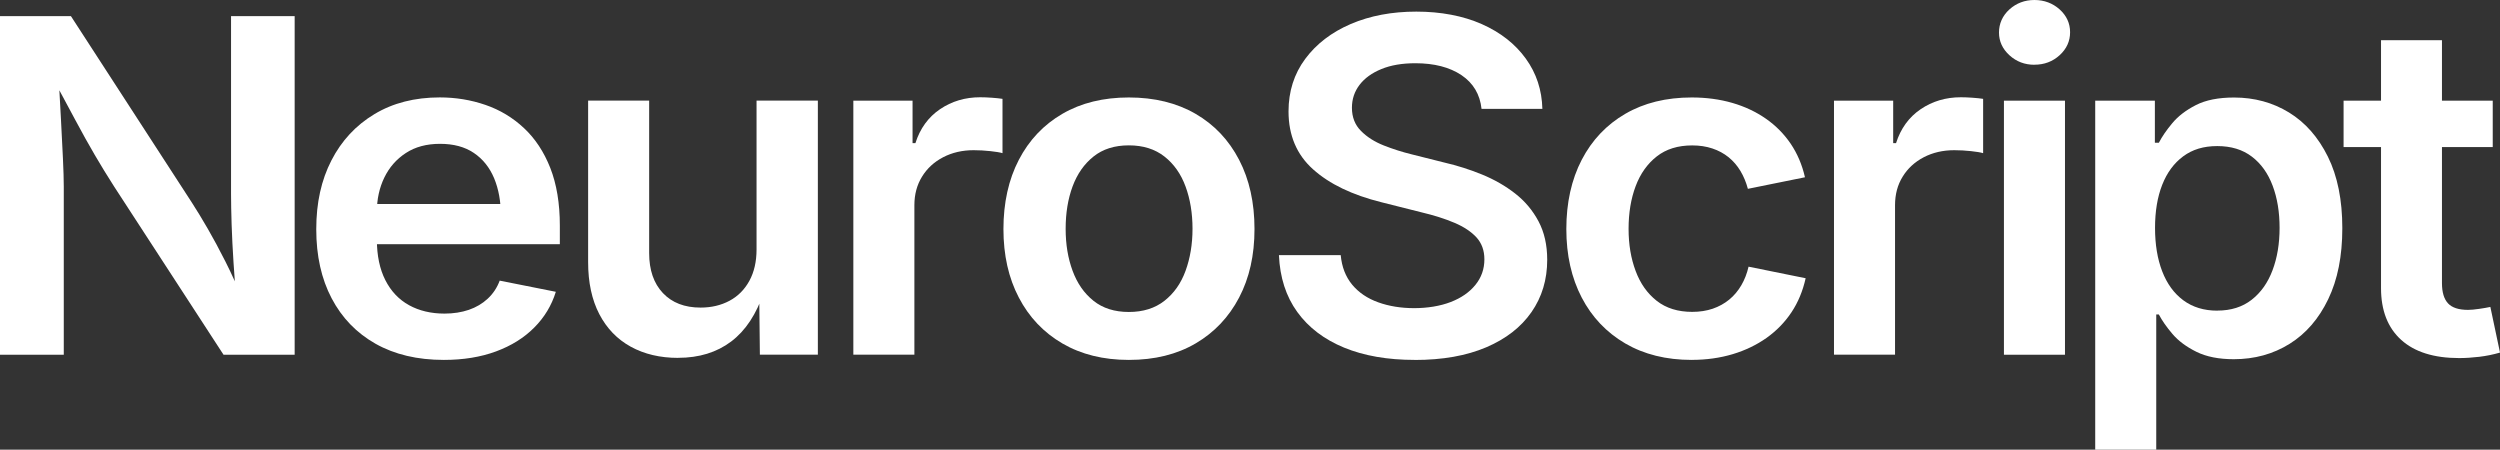
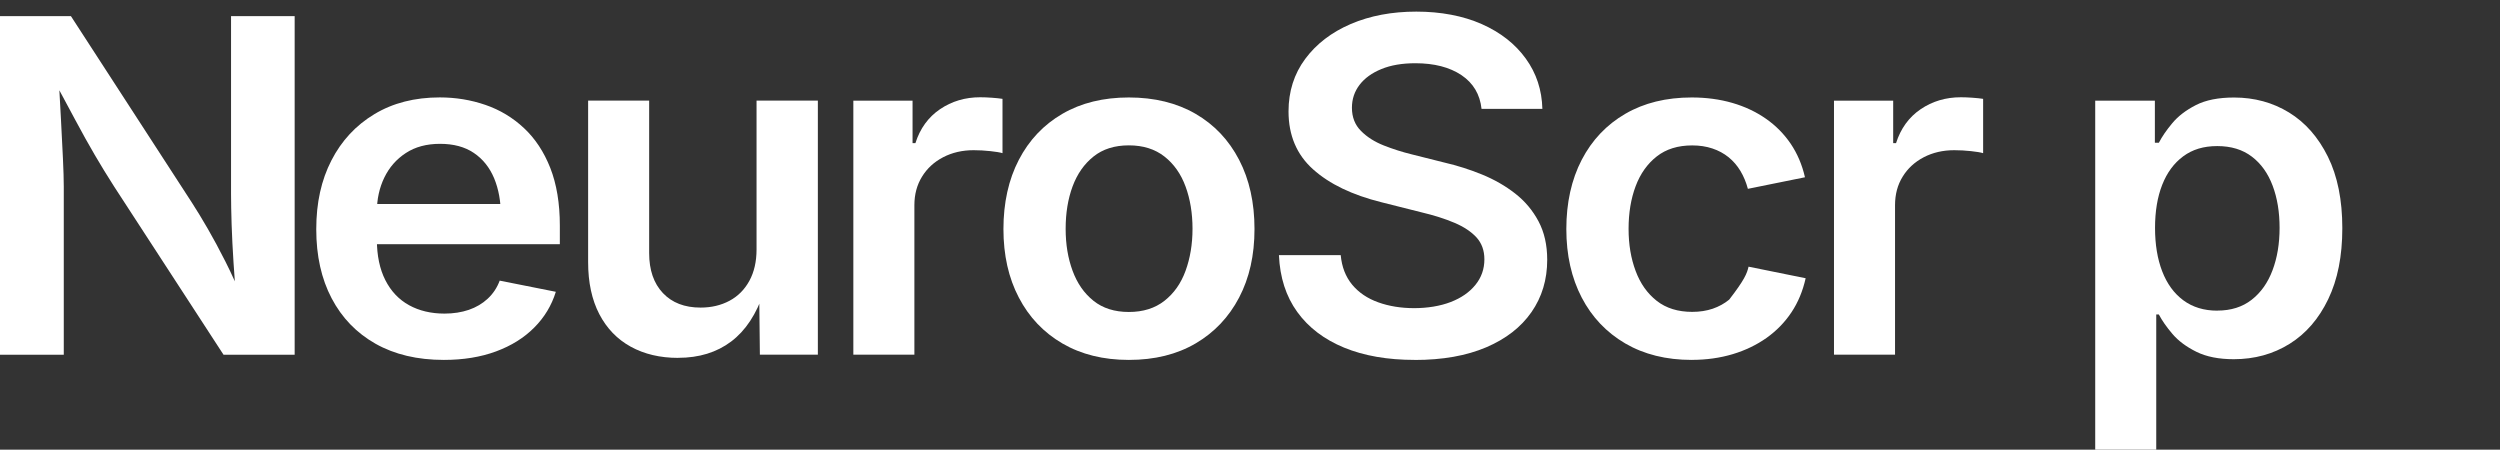
<svg xmlns="http://www.w3.org/2000/svg" width="139" height="25" viewBox="0 0 139 25" fill="none">
  <rect x="0" y="0" width="139" height="25" fill="#333333" stroke="none" />
  <g clip-path="url(#clip0_2416_1625)">
    <path d="M0 19.72V0.898H3.944L10.671 11.269C10.949 11.7 11.244 12.184 11.558 12.728C11.871 13.272 12.199 13.878 12.536 14.547C12.875 15.215 13.209 15.96 13.54 16.776H13.148C13.086 16.068 13.034 15.343 12.984 14.598C12.934 13.853 12.902 13.145 12.878 12.476C12.858 11.807 12.846 11.241 12.846 10.776V0.898H16.383V19.722H12.427L6.354 10.385C5.971 9.788 5.61 9.198 5.271 8.618C4.931 8.037 4.565 7.38 4.173 6.646C3.78 5.912 3.306 5.028 2.75 3.994H3.244C3.297 4.912 3.344 5.782 3.388 6.603C3.432 7.425 3.467 8.159 3.499 8.807C3.529 9.456 3.546 9.977 3.546 10.374V19.722H0V19.72Z" fill="white" />
    <path d="M24.676 20.011C23.206 20.011 21.941 19.711 20.881 19.113C19.824 18.515 19.01 17.674 18.439 16.586C17.868 15.501 17.584 14.221 17.584 12.745C17.584 11.269 17.865 10.011 18.427 8.918C18.989 7.824 19.786 6.966 20.817 6.346C21.848 5.725 23.06 5.416 24.454 5.416C25.341 5.416 26.187 5.555 26.992 5.833C27.798 6.11 28.512 6.541 29.133 7.122C29.754 7.702 30.243 8.442 30.597 9.34C30.948 10.238 31.127 11.303 31.127 12.541V13.578H19.192V11.343H29.443L27.85 12C27.85 11.21 27.724 10.513 27.473 9.909C27.221 9.309 26.843 8.838 26.342 8.501C25.842 8.164 25.218 7.997 24.468 7.997C23.719 7.997 23.083 8.167 22.562 8.51C22.041 8.85 21.642 9.306 21.367 9.875C21.092 10.445 20.954 11.076 20.954 11.776V13.317C20.954 14.21 21.113 14.963 21.426 15.578C21.739 16.193 22.178 16.657 22.744 16.969C23.309 17.28 23.968 17.436 24.714 17.436C25.209 17.436 25.66 17.365 26.067 17.227C26.471 17.088 26.823 16.881 27.118 16.606C27.414 16.331 27.637 15.997 27.783 15.603L30.904 16.224C30.67 16.983 30.269 17.646 29.704 18.212C29.139 18.782 28.43 19.224 27.581 19.538C26.732 19.853 25.762 20.011 24.676 20.011Z" fill="white" />
    <path d="M37.704 19.898C36.703 19.898 35.827 19.691 35.072 19.278C34.319 18.864 33.736 18.261 33.321 17.465C32.908 16.669 32.7 15.705 32.7 14.578V5.595H36.093V14.071C36.093 15.014 36.348 15.756 36.858 16.295C37.367 16.833 38.064 17.102 38.954 17.102C39.555 17.102 40.091 16.974 40.562 16.722C41.033 16.47 41.4 16.099 41.666 15.612C41.932 15.125 42.064 14.541 42.064 13.87V5.595H45.473V19.72H42.249L42.211 16.232H42.471C42.061 17.462 41.458 18.38 40.656 18.986C39.853 19.592 38.872 19.895 37.704 19.895V19.898Z" fill="white" />
    <path d="M47.446 19.72V5.598H50.738V7.96H50.896C51.156 7.144 51.613 6.513 52.266 6.071C52.919 5.629 53.663 5.408 54.498 5.408C54.688 5.408 54.902 5.416 55.139 5.433C55.373 5.45 55.575 5.47 55.739 5.496V8.516C55.599 8.473 55.373 8.436 55.06 8.402C54.746 8.368 54.436 8.351 54.131 8.351C53.505 8.351 52.94 8.482 52.439 8.742C51.938 9.003 51.546 9.363 51.265 9.822C50.981 10.28 50.84 10.81 50.84 11.408V19.72H47.446Z" fill="white" />
    <path d="M62.764 20.011C61.343 20.011 60.114 19.705 59.068 19.096C58.023 18.485 57.215 17.635 56.647 16.544C56.075 15.453 55.791 14.184 55.791 12.734C55.791 11.283 56.075 9.986 56.647 8.887C57.218 7.788 58.026 6.935 59.068 6.329C60.111 5.722 61.343 5.419 62.764 5.419C64.184 5.419 65.428 5.722 66.474 6.329C67.519 6.935 68.324 7.788 68.895 8.887C69.466 9.986 69.75 11.269 69.75 12.734C69.75 14.198 69.466 15.453 68.895 16.544C68.324 17.635 67.516 18.485 66.474 19.096C65.428 19.708 64.193 20.011 62.764 20.011ZM62.764 17.346C63.557 17.346 64.216 17.139 64.743 16.725C65.27 16.312 65.663 15.756 65.917 15.057C66.172 14.357 66.304 13.578 66.304 12.72C66.304 11.861 66.175 11.068 65.917 10.371C65.66 9.671 65.27 9.116 64.743 8.703C64.216 8.289 63.557 8.082 62.764 8.082C61.97 8.082 61.317 8.289 60.799 8.703C60.281 9.116 59.894 9.669 59.636 10.363C59.379 11.057 59.25 11.844 59.25 12.72C59.25 13.595 59.379 14.357 59.636 15.057C59.894 15.756 60.281 16.312 60.799 16.725C61.317 17.139 61.973 17.346 62.764 17.346Z" fill="white" />
    <path d="M78.658 20.011C77.153 20.011 75.844 19.785 74.734 19.329C73.624 18.872 72.755 18.212 72.128 17.346C71.501 16.479 71.162 15.425 71.109 14.187H74.544C74.605 14.844 74.819 15.391 75.182 15.83C75.548 16.269 76.031 16.595 76.632 16.81C77.232 17.026 77.899 17.133 78.629 17.133C79.358 17.133 80.072 17.02 80.658 16.793C81.243 16.567 81.703 16.249 82.034 15.838C82.365 15.431 82.532 14.957 82.532 14.416C82.532 13.929 82.385 13.524 82.096 13.204C81.803 12.884 81.396 12.612 80.869 12.388C80.342 12.164 79.727 11.969 79.021 11.802L76.813 11.246C75.185 10.841 73.917 10.232 73.006 9.414C72.096 8.598 71.642 7.524 71.642 6.193C71.642 5.082 71.952 4.108 72.57 3.275C73.188 2.442 74.031 1.796 75.103 1.334C76.175 0.875 77.387 0.646 78.746 0.646C80.104 0.646 81.343 0.878 82.388 1.34C83.434 1.805 84.248 2.445 84.836 3.261C85.425 4.076 85.73 5.008 85.756 6.054H82.374C82.286 5.246 81.914 4.62 81.258 4.178C80.599 3.737 79.744 3.516 78.693 3.516C77.961 3.516 77.331 3.623 76.807 3.839C76.28 4.054 75.876 4.346 75.592 4.717C75.308 5.088 75.167 5.513 75.167 5.991C75.167 6.513 75.334 6.943 75.671 7.28C76.005 7.618 76.43 7.887 76.939 8.088C77.448 8.289 77.964 8.453 78.488 8.581L80.303 9.037C81.027 9.204 81.727 9.428 82.406 9.705C83.085 9.983 83.697 10.334 84.242 10.759C84.787 11.184 85.22 11.7 85.542 12.306C85.864 12.912 86.025 13.623 86.025 14.442C86.025 15.547 85.733 16.516 85.15 17.354C84.567 18.193 83.727 18.844 82.629 19.312C81.53 19.779 80.21 20.014 78.658 20.014V20.011Z" fill="white" />
-     <path d="M94.061 20.011C92.64 20.011 91.41 19.705 90.365 19.096C89.32 18.485 88.511 17.635 87.943 16.544C87.375 15.453 87.088 14.184 87.088 12.734C87.088 11.283 87.372 9.986 87.943 8.887C88.514 7.788 89.323 6.935 90.365 6.329C91.407 5.722 92.64 5.419 94.061 5.419C94.869 5.419 95.624 5.521 96.318 5.722C97.015 5.924 97.636 6.218 98.186 6.601C98.734 6.983 99.194 7.45 99.566 7.997C99.934 8.544 100.198 9.164 100.356 9.856L97.182 10.499C97.085 10.136 96.948 9.805 96.769 9.507C96.591 9.21 96.371 8.955 96.11 8.742C95.85 8.533 95.548 8.368 95.208 8.255C94.869 8.142 94.494 8.085 94.087 8.085C93.293 8.085 92.637 8.289 92.116 8.697C91.595 9.105 91.203 9.657 90.942 10.351C90.681 11.045 90.549 11.836 90.549 12.72C90.549 13.603 90.681 14.371 90.942 15.068C91.203 15.768 91.595 16.32 92.116 16.728C92.637 17.136 93.296 17.34 94.087 17.34C94.506 17.34 94.886 17.28 95.229 17.164C95.571 17.045 95.876 16.878 96.142 16.66C96.409 16.442 96.632 16.176 96.816 15.864C96.998 15.553 97.132 15.207 97.22 14.827L100.394 15.47C100.236 16.178 99.975 16.81 99.604 17.366C99.235 17.921 98.772 18.394 98.219 18.788C97.665 19.178 97.038 19.482 96.339 19.691C95.639 19.901 94.877 20.009 94.061 20.009V20.011Z" fill="white" />
+     <path d="M94.061 20.011C92.64 20.011 91.41 19.705 90.365 19.096C89.32 18.485 88.511 17.635 87.943 16.544C87.375 15.453 87.088 14.184 87.088 12.734C87.088 11.283 87.372 9.986 87.943 8.887C88.514 7.788 89.323 6.935 90.365 6.329C91.407 5.722 92.64 5.419 94.061 5.419C94.869 5.419 95.624 5.521 96.318 5.722C97.015 5.924 97.636 6.218 98.186 6.601C98.734 6.983 99.194 7.45 99.566 7.997C99.934 8.544 100.198 9.164 100.356 9.856L97.182 10.499C97.085 10.136 96.948 9.805 96.769 9.507C96.591 9.21 96.371 8.955 96.11 8.742C95.85 8.533 95.548 8.368 95.208 8.255C94.869 8.142 94.494 8.085 94.087 8.085C93.293 8.085 92.637 8.289 92.116 8.697C91.595 9.105 91.203 9.657 90.942 10.351C90.681 11.045 90.549 11.836 90.549 12.72C90.549 13.603 90.681 14.371 90.942 15.068C91.203 15.768 91.595 16.32 92.116 16.728C92.637 17.136 93.296 17.34 94.087 17.34C94.506 17.34 94.886 17.28 95.229 17.164C95.571 17.045 95.876 16.878 96.142 16.66C96.998 15.553 97.132 15.207 97.22 14.827L100.394 15.47C100.236 16.178 99.975 16.81 99.604 17.366C99.235 17.921 98.772 18.394 98.219 18.788C97.665 19.178 97.038 19.482 96.339 19.691C95.639 19.901 94.877 20.009 94.061 20.009V20.011Z" fill="white" />
    <path d="M101.97 19.72V5.598H105.261V7.96H105.419C105.68 7.144 106.137 6.513 106.79 6.071C107.443 5.629 108.186 5.408 109.024 5.408C109.214 5.408 109.428 5.416 109.662 5.433C109.896 5.45 110.098 5.47 110.262 5.496V8.516C110.122 8.473 109.896 8.436 109.583 8.402C109.27 8.368 108.959 8.351 108.655 8.351C108.028 8.351 107.463 8.482 106.962 8.742C106.462 9.003 106.069 9.363 105.788 9.822C105.504 10.28 105.364 10.81 105.364 11.408V19.72H101.97Z" fill="white" />
-     <path d="M113.114 3.601C112.575 3.601 112.11 3.425 111.723 3.071C111.337 2.717 111.144 2.297 111.144 1.807C111.144 1.317 111.337 0.875 111.723 0.524C112.11 0.176 112.575 0 113.114 0C113.653 0 114.13 0.176 114.517 0.524C114.903 0.873 115.097 1.297 115.097 1.793C115.097 2.289 114.903 2.717 114.517 3.068C114.13 3.422 113.662 3.598 113.114 3.598V3.601ZM111.419 19.72V5.598H114.813V19.722H111.419V19.72Z" fill="white" />
    <path d="M116.494 25V5.598H119.811V7.935H120.034C120.207 7.598 120.456 7.235 120.778 6.85C121.1 6.462 121.536 6.128 122.089 5.844C122.643 5.561 123.349 5.422 124.212 5.422C125.346 5.422 126.362 5.7 127.27 6.255C128.174 6.81 128.895 7.629 129.431 8.711C129.966 9.793 130.233 11.119 130.233 12.683C130.233 14.246 129.972 15.55 129.448 16.637C128.927 17.722 128.209 18.552 127.299 19.119C126.388 19.686 125.354 19.972 124.198 19.972C123.369 19.972 122.678 19.836 122.122 19.561C121.565 19.286 121.12 18.957 120.789 18.569C120.458 18.181 120.207 17.819 120.031 17.484H119.887V25H116.494ZM123.284 17.269C124.043 17.269 124.678 17.068 125.19 16.669C125.703 16.269 126.092 15.722 126.353 15.025C126.614 14.332 126.745 13.547 126.745 12.669C126.745 11.79 126.617 11.011 126.359 10.326C126.101 9.64 125.718 9.099 125.202 8.708C124.69 8.317 124.048 8.122 123.281 8.122C122.514 8.122 121.902 8.312 121.387 8.691C120.874 9.071 120.485 9.598 120.218 10.278C119.952 10.955 119.82 11.754 119.82 12.671C119.82 13.589 119.952 14.394 120.218 15.085C120.485 15.776 120.874 16.312 121.393 16.697C121.911 17.079 122.54 17.272 123.278 17.272L123.284 17.269Z" fill="white" />
-     <path d="M138.596 5.598V8.176H130.303V5.598H138.596ZM132.379 2.235H135.773V15.739C135.773 16.252 135.887 16.629 136.113 16.87C136.338 17.11 136.71 17.229 137.223 17.229C137.381 17.229 137.586 17.21 137.843 17.173C138.101 17.136 138.306 17.099 138.464 17.065L139 19.603C138.625 19.714 138.242 19.79 137.852 19.838C137.46 19.884 137.085 19.909 136.731 19.909C135.328 19.909 134.253 19.572 133.507 18.898C132.76 18.224 132.385 17.263 132.385 16.017V2.235H132.379Z" fill="white" />
  </g>
  <defs>
    <clipPath id="clip0_2416_1625">
      <rect width="139" height="25" fill="white" />
    </clipPath>
  </defs>
</svg>